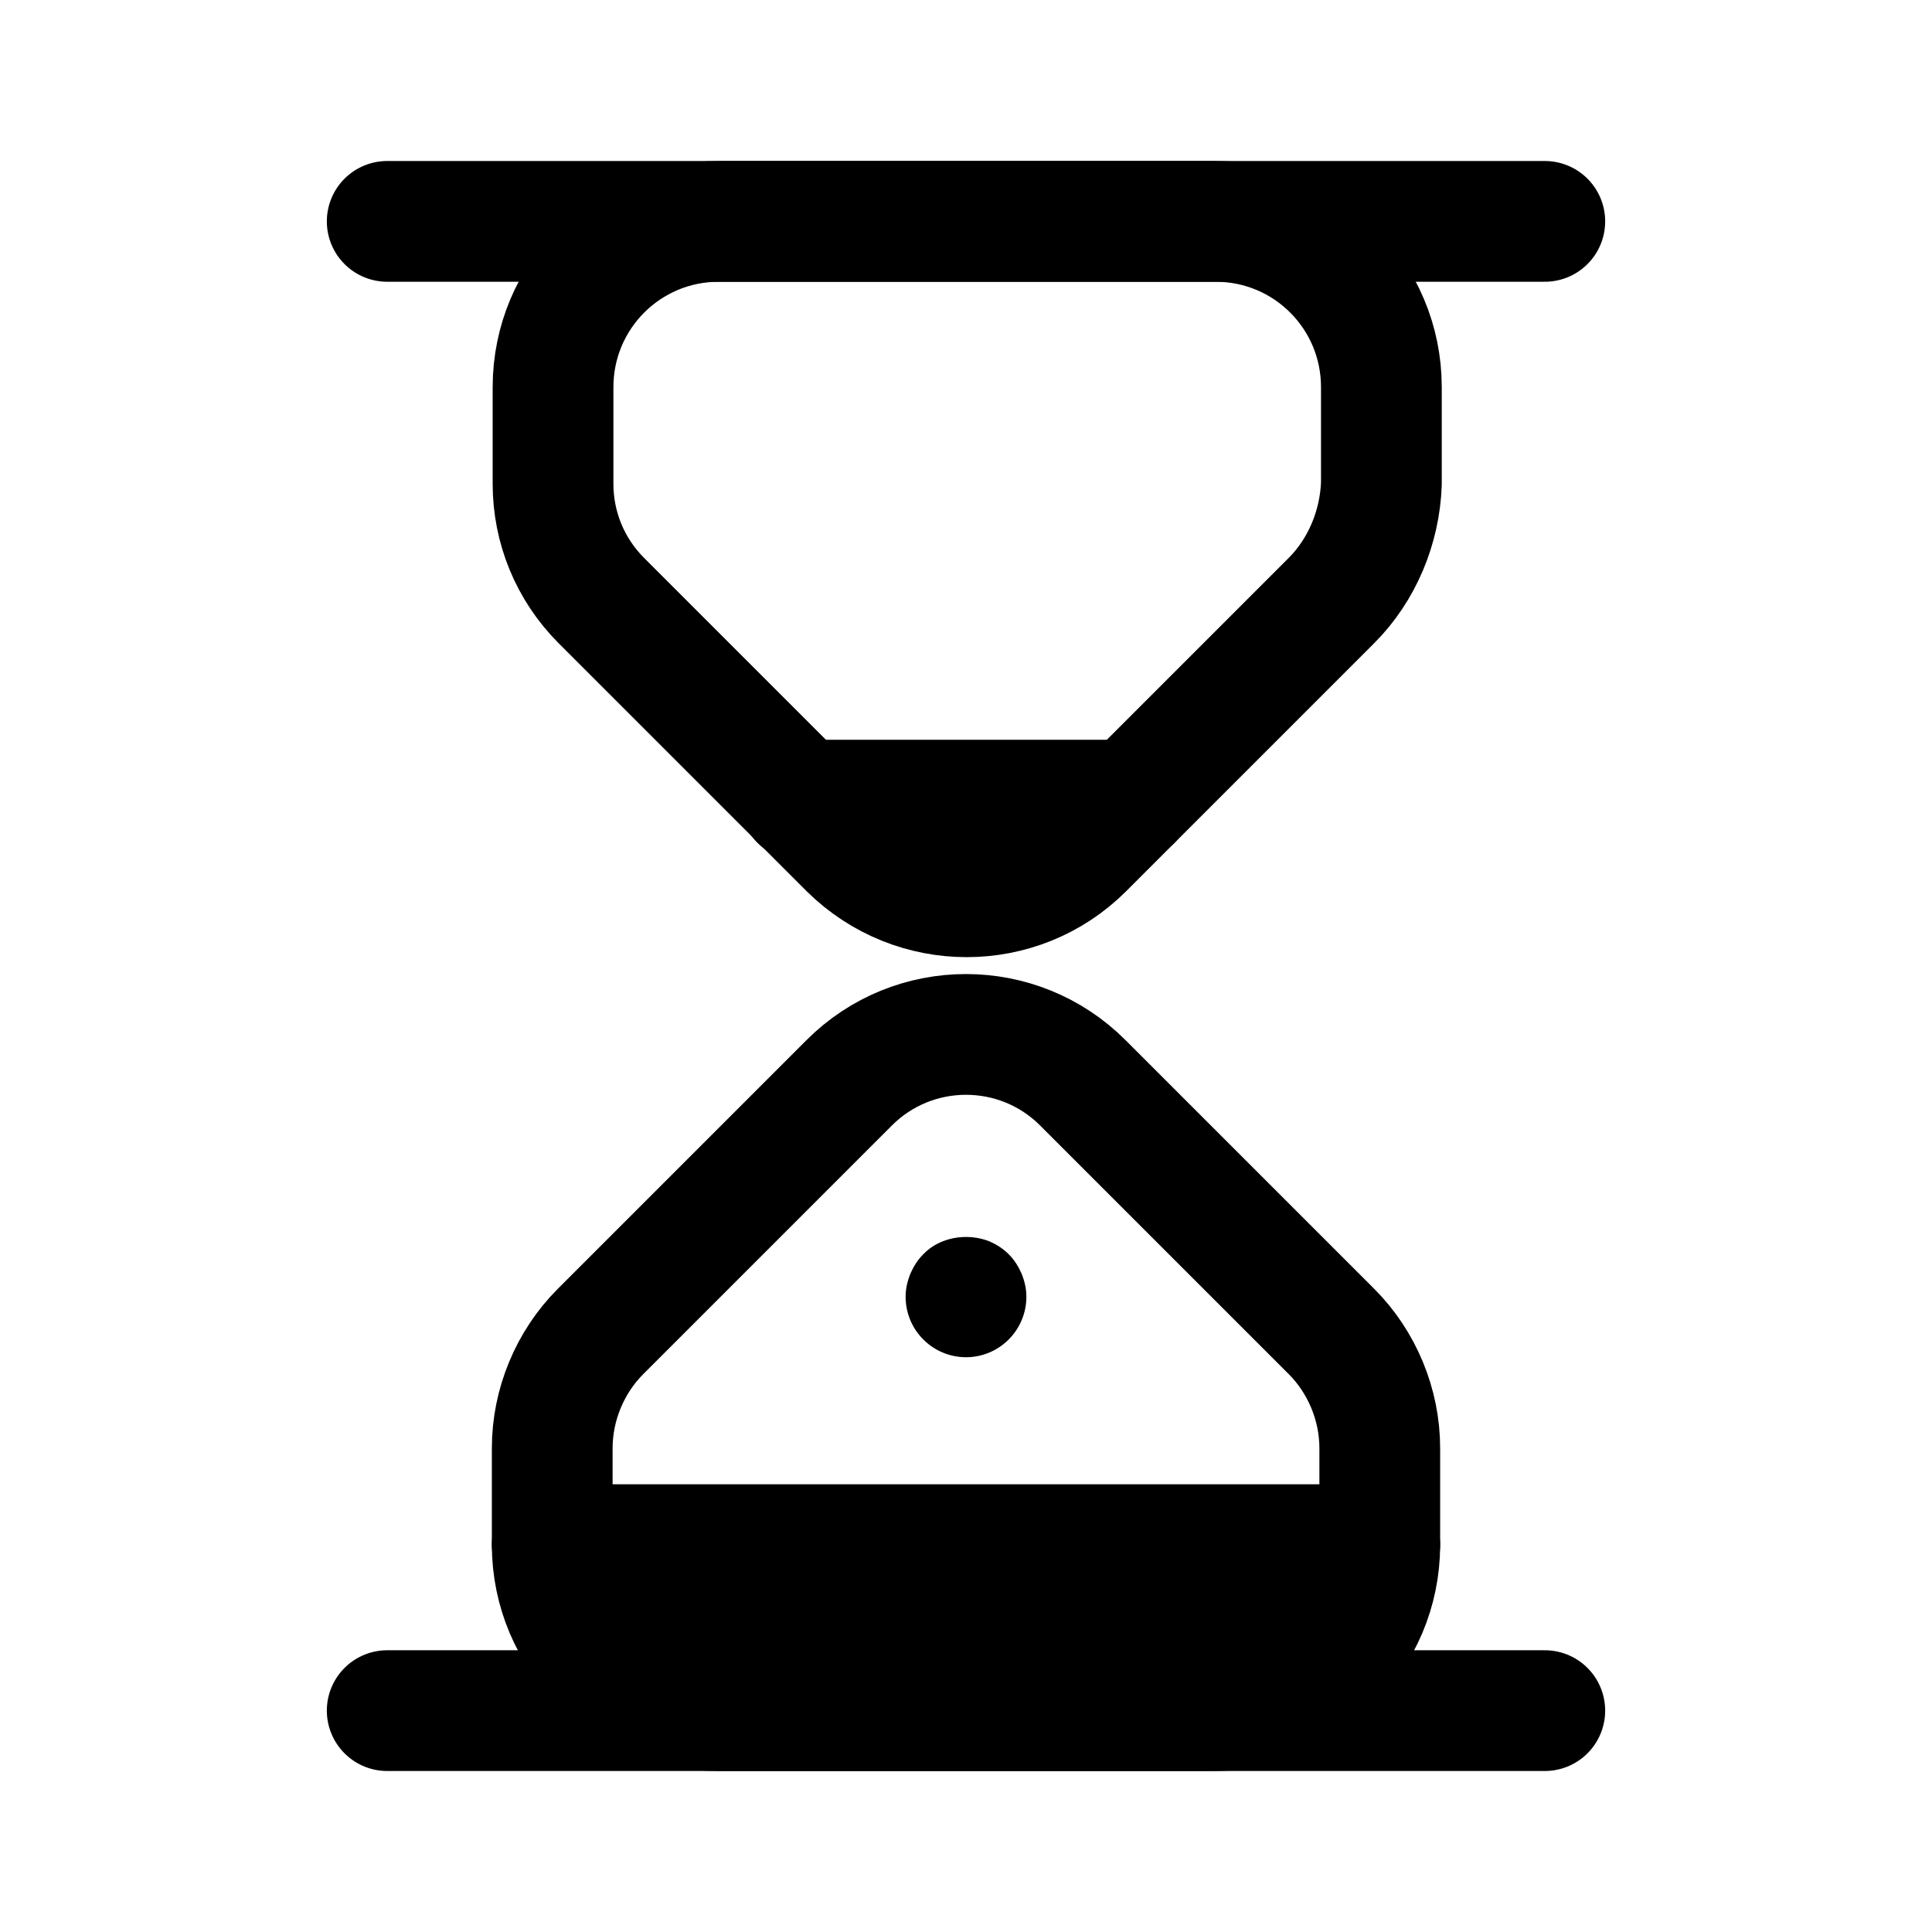
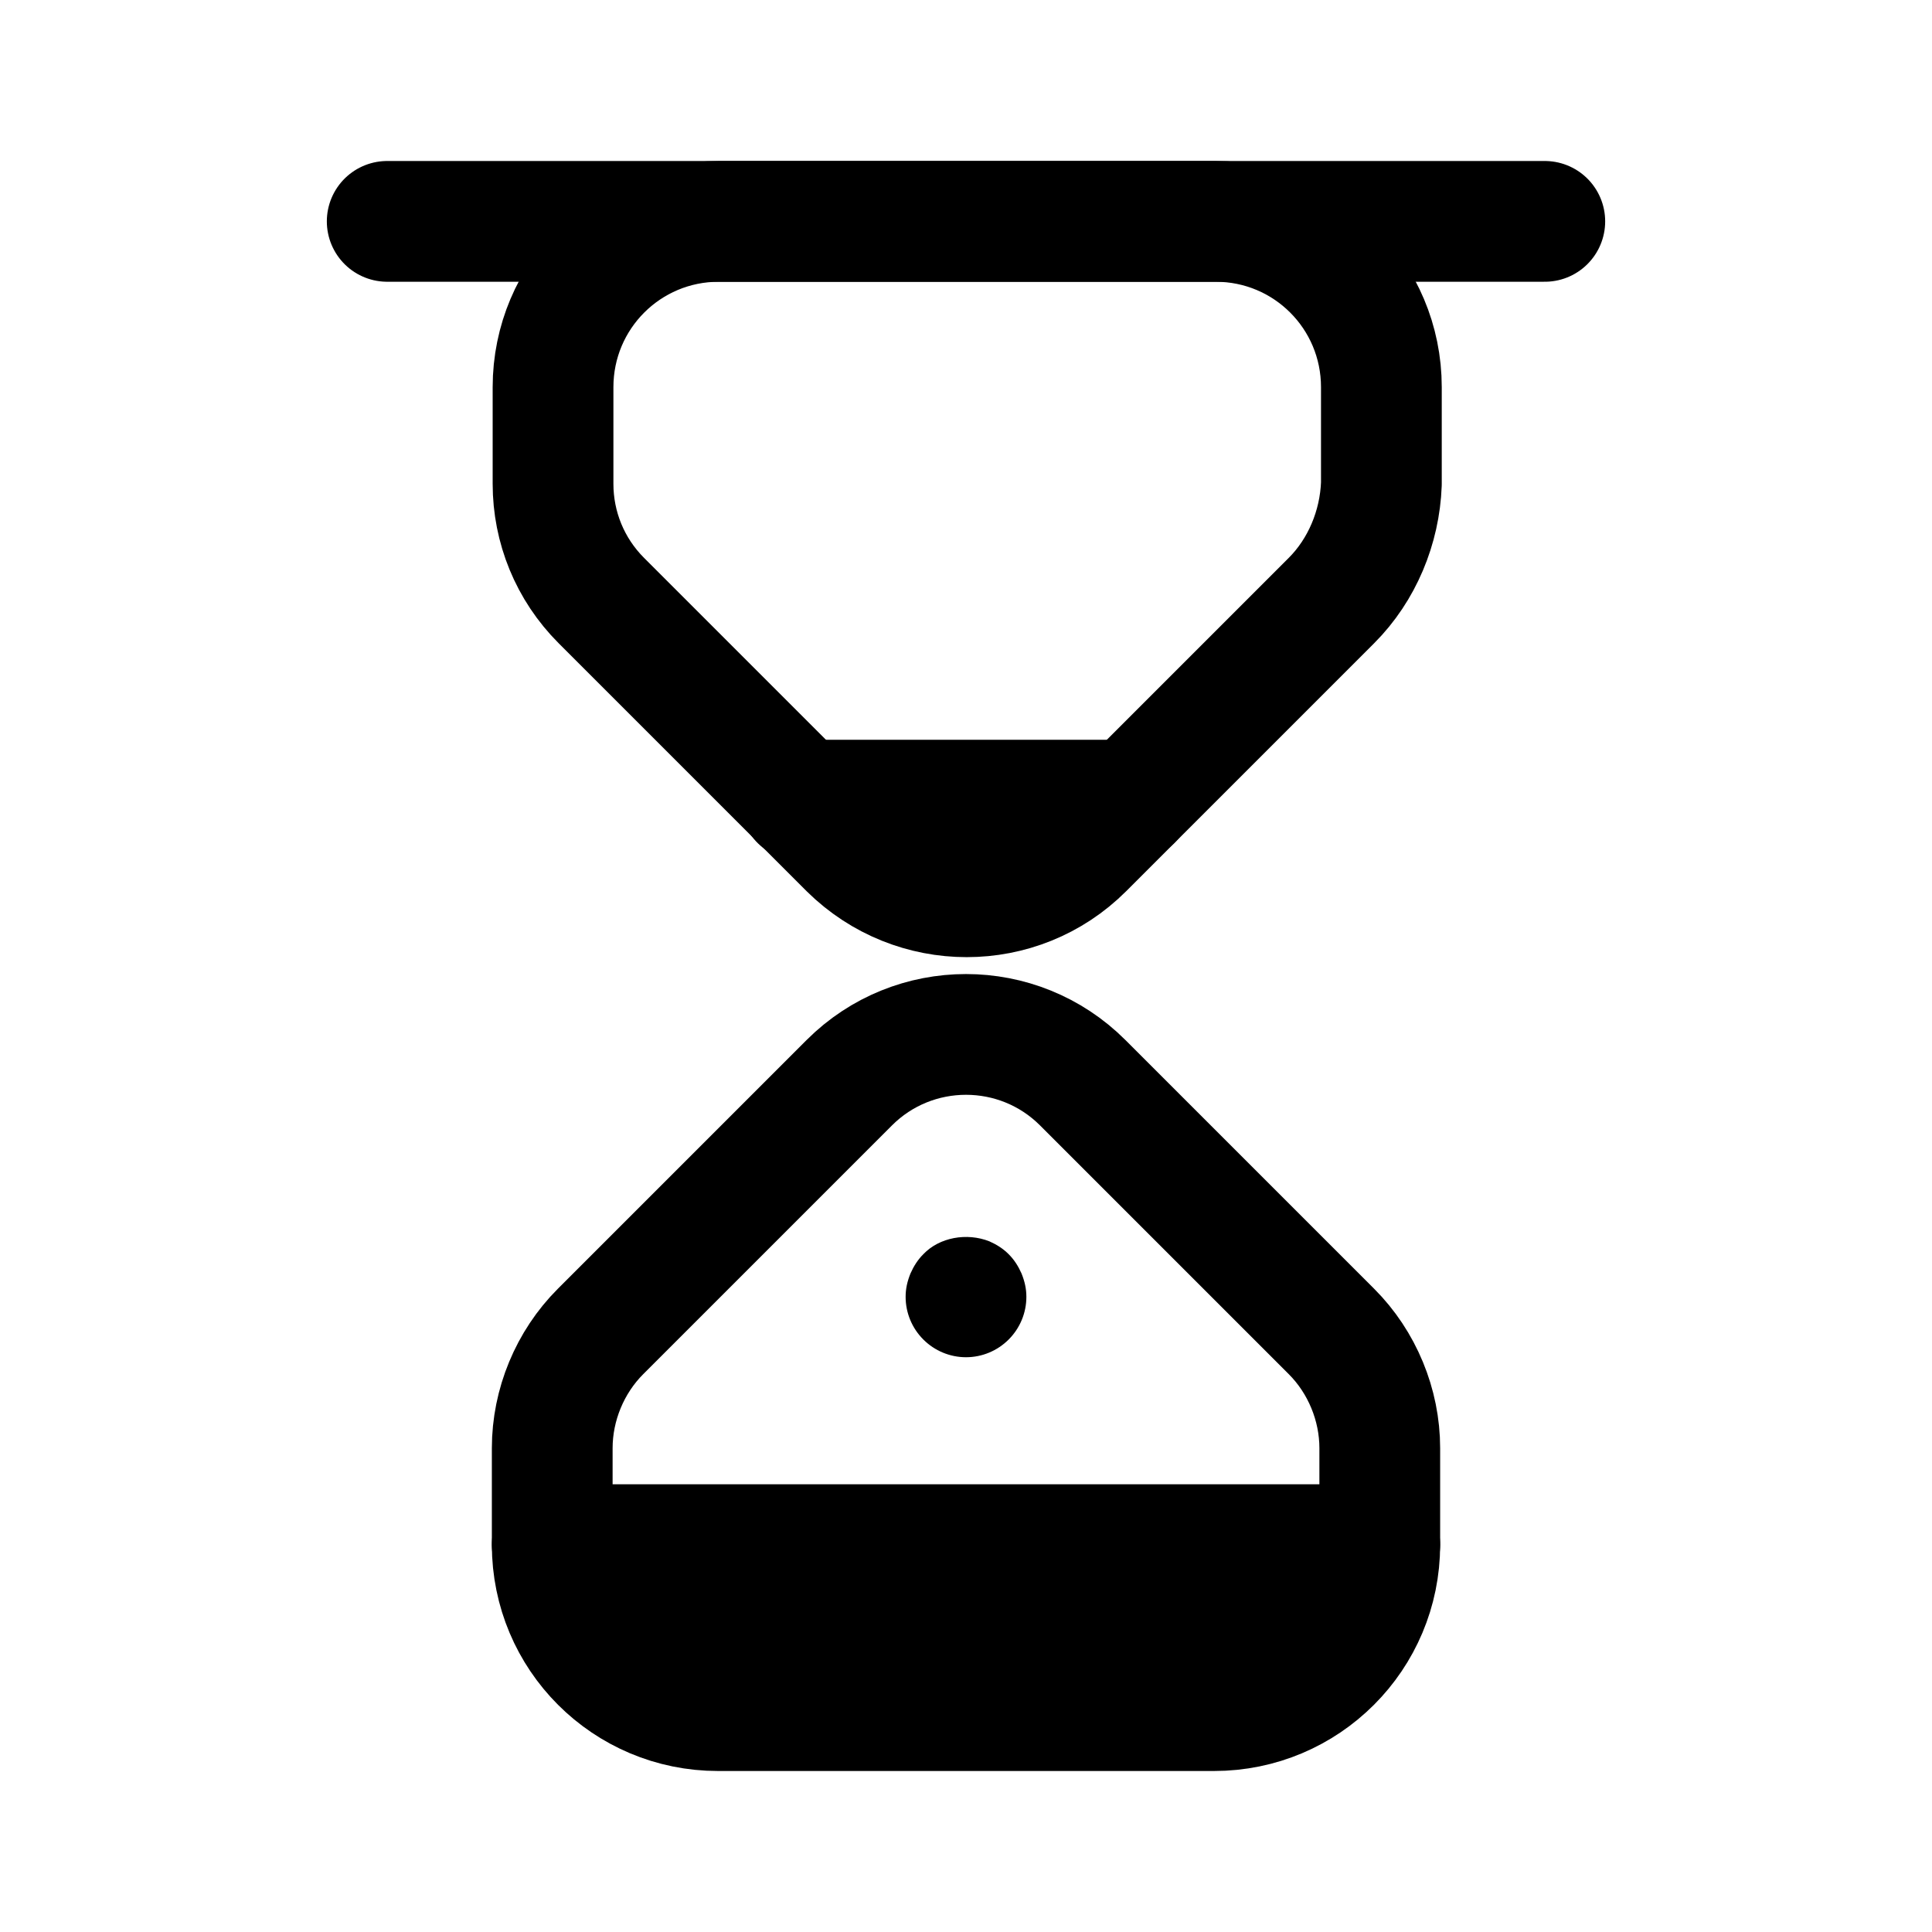
<svg xmlns="http://www.w3.org/2000/svg" width="24" height="24" viewBox="0 0 24 24" fill="none">
  <path d="M4.81 2.75H19.19" stroke="black" stroke-width="1.5" stroke-linecap="round" stroke-linejoin="round" />
-   <path d="M4.81 21.25H19.19" stroke="black" stroke-width="1.5" stroke-linecap="round" stroke-linejoin="round" />
  <path d="M16.54 7.46L13.46 10.54C12.66 11.34 11.36 11.34 10.55 10.54L7.47 7.46C7.08 7.07 6.87 6.55 6.87 6.01V4.81C6.87 3.67 7.79 2.75 8.93 2.75H15.1C16.24 2.75 17.16 3.67 17.16 4.81V6.01C17.14 6.55 16.92 7.08 16.54 7.46Z" stroke="black" stroke-width="1.5" stroke-linecap="round" stroke-linejoin="round" />
  <path d="M17.14 19.19C17.14 20.33 16.22 21.25 15.08 21.25H8.92C7.78 21.25 6.86 20.33 6.86 19.19H17.14Z" fill="black" stroke="black" stroke-width="1.5" stroke-linecap="round" stroke-linejoin="round" />
  <path d="M17.14 17.99V19.19H6.86V17.99C6.86 17.45 7.08 16.92 7.46 16.54L10.55 13.45C11.35 12.65 12.65 12.65 13.45 13.45L16.54 16.54C16.92 16.92 17.14 17.45 17.14 17.99Z" stroke="black" stroke-width="1.5" stroke-linecap="round" stroke-linejoin="round" />
  <path d="M9.94 9.94H14.06" stroke="black" stroke-width="1.5" stroke-linecap="round" stroke-linejoin="round" />
  <path d="M12 16.86C11.8 16.86 11.61 16.78 11.47 16.64C11.33 16.5 11.25 16.31 11.25 16.11C11.25 16.01 11.27 15.92 11.31 15.82C11.35 15.73 11.4 15.65 11.47 15.58C11.67 15.37 12.01 15.31 12.29 15.42C12.38 15.46 12.46 15.51 12.53 15.58C12.6 15.65 12.65 15.73 12.69 15.82C12.73 15.92 12.75 16.01 12.75 16.11C12.75 16.31 12.67 16.5 12.53 16.64C12.39 16.78 12.2 16.86 12 16.86Z" fill="black" />
</svg>